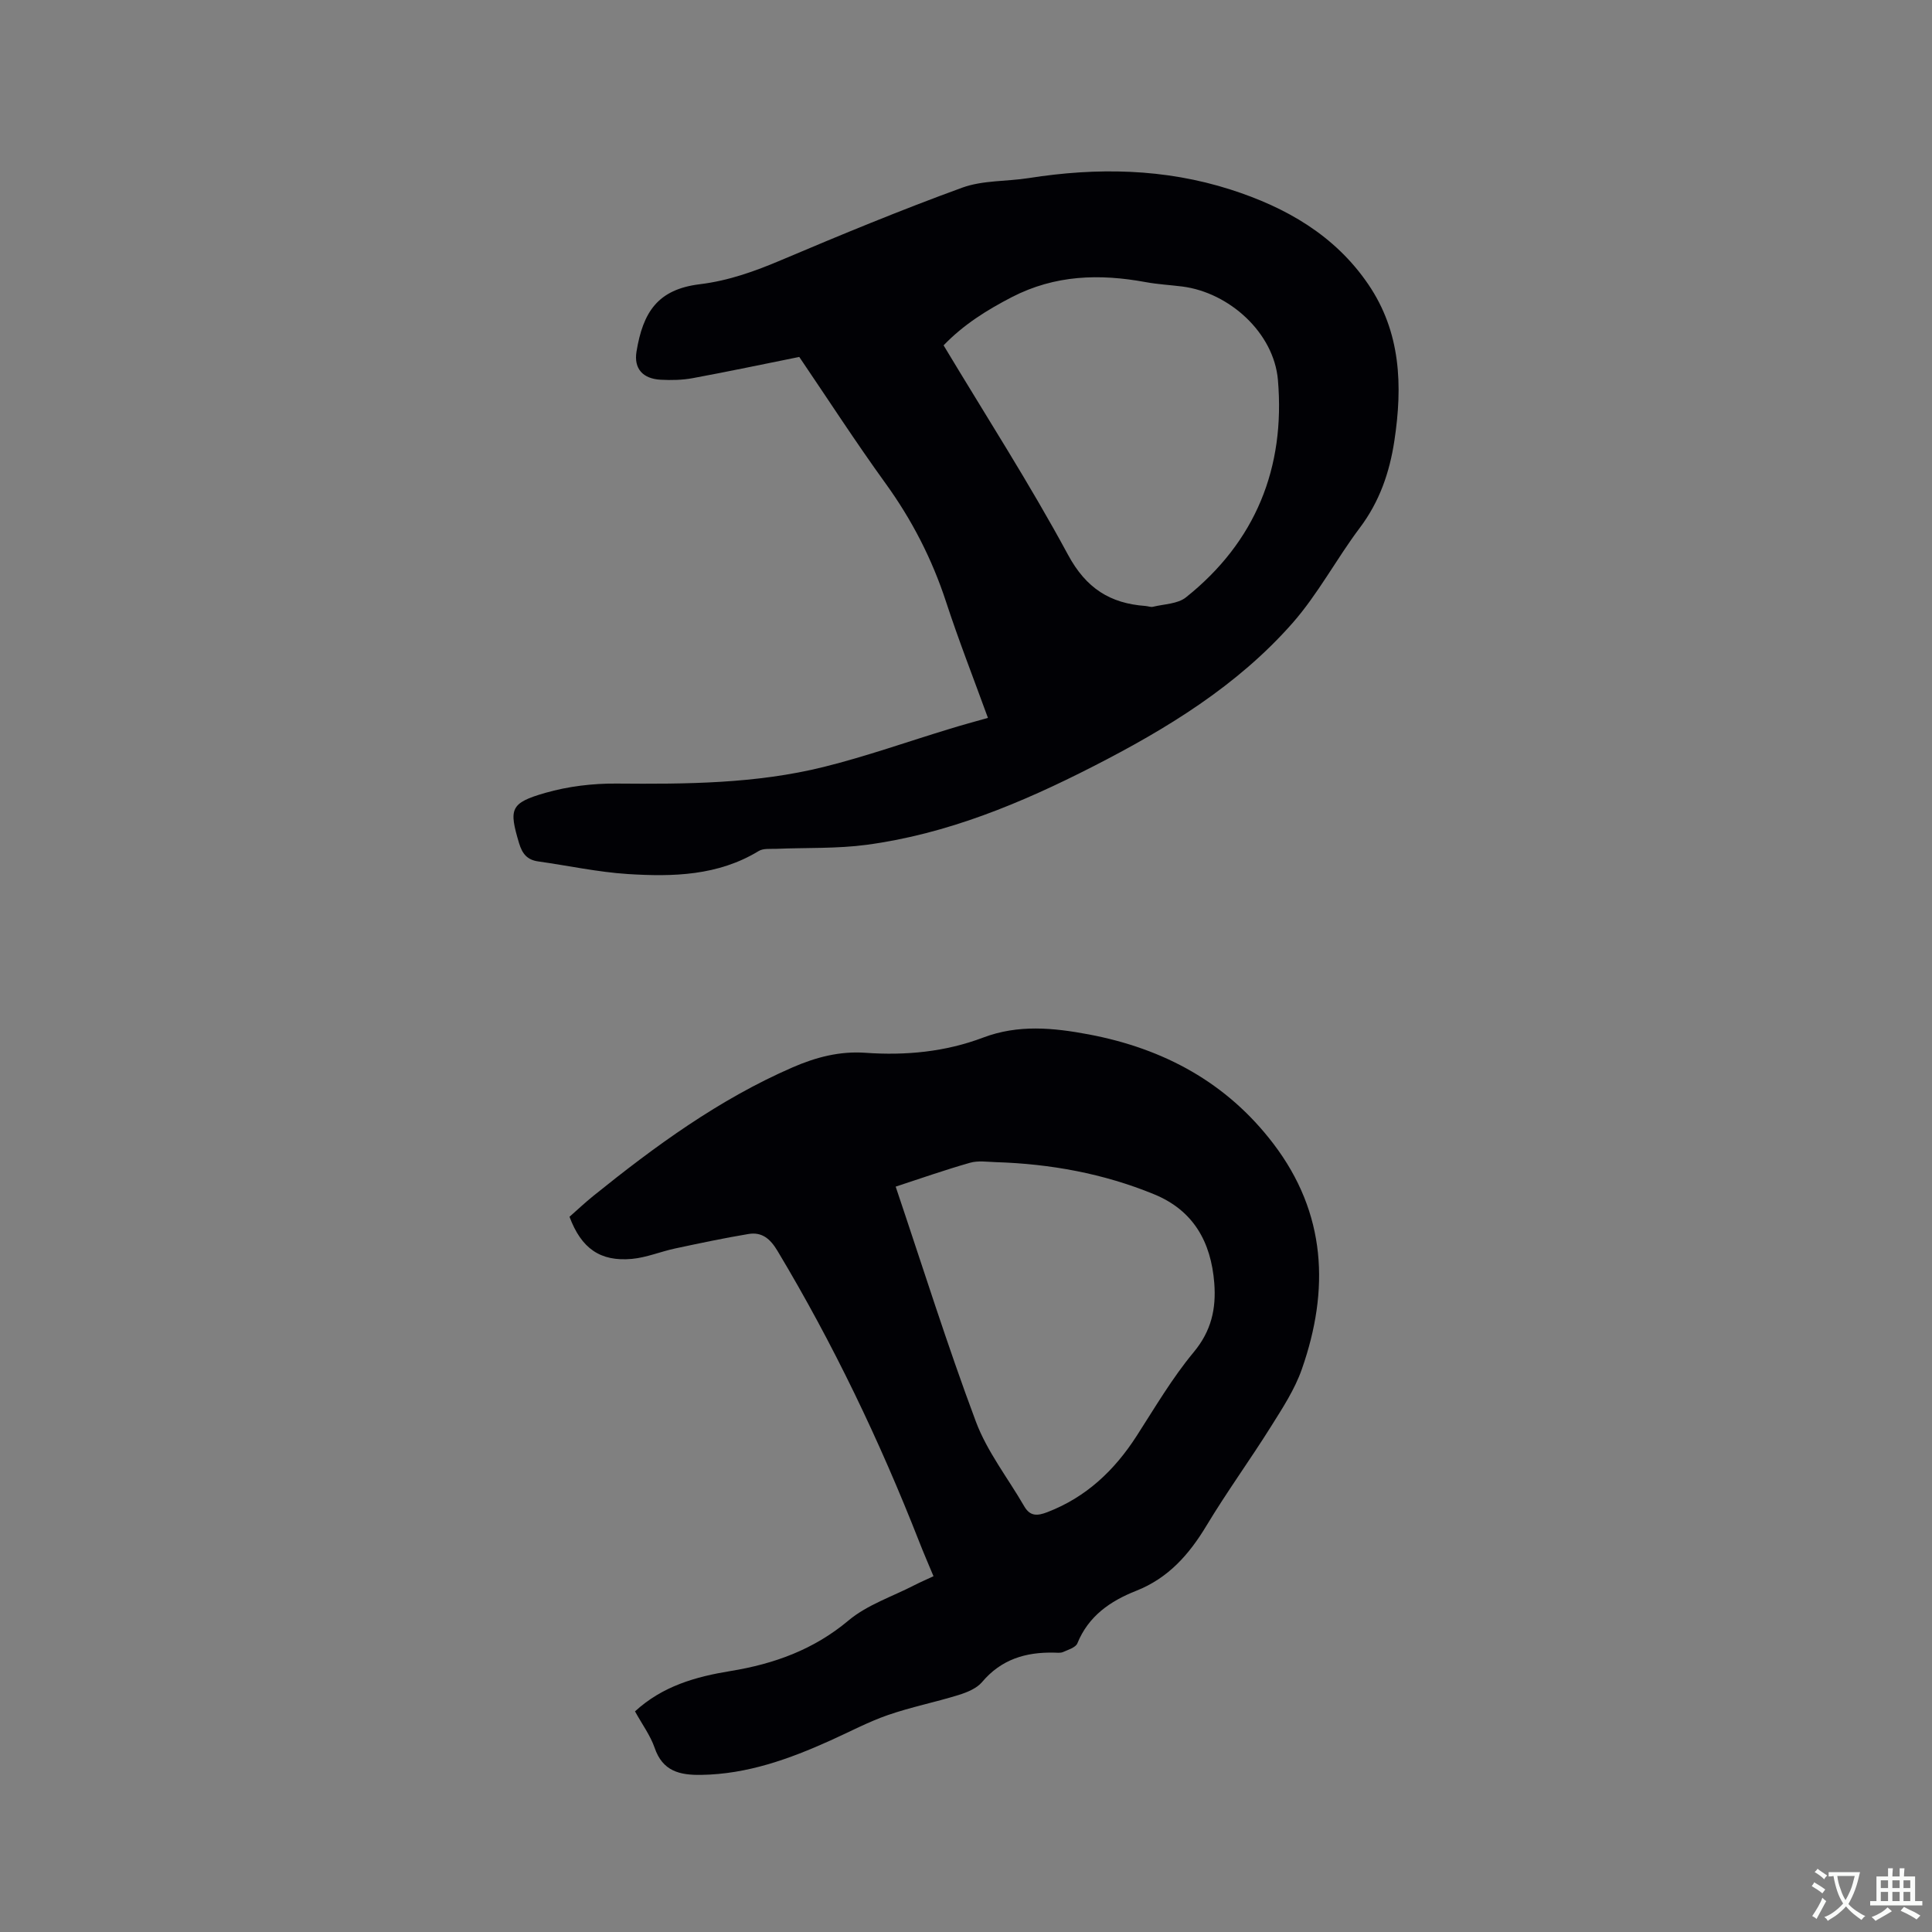
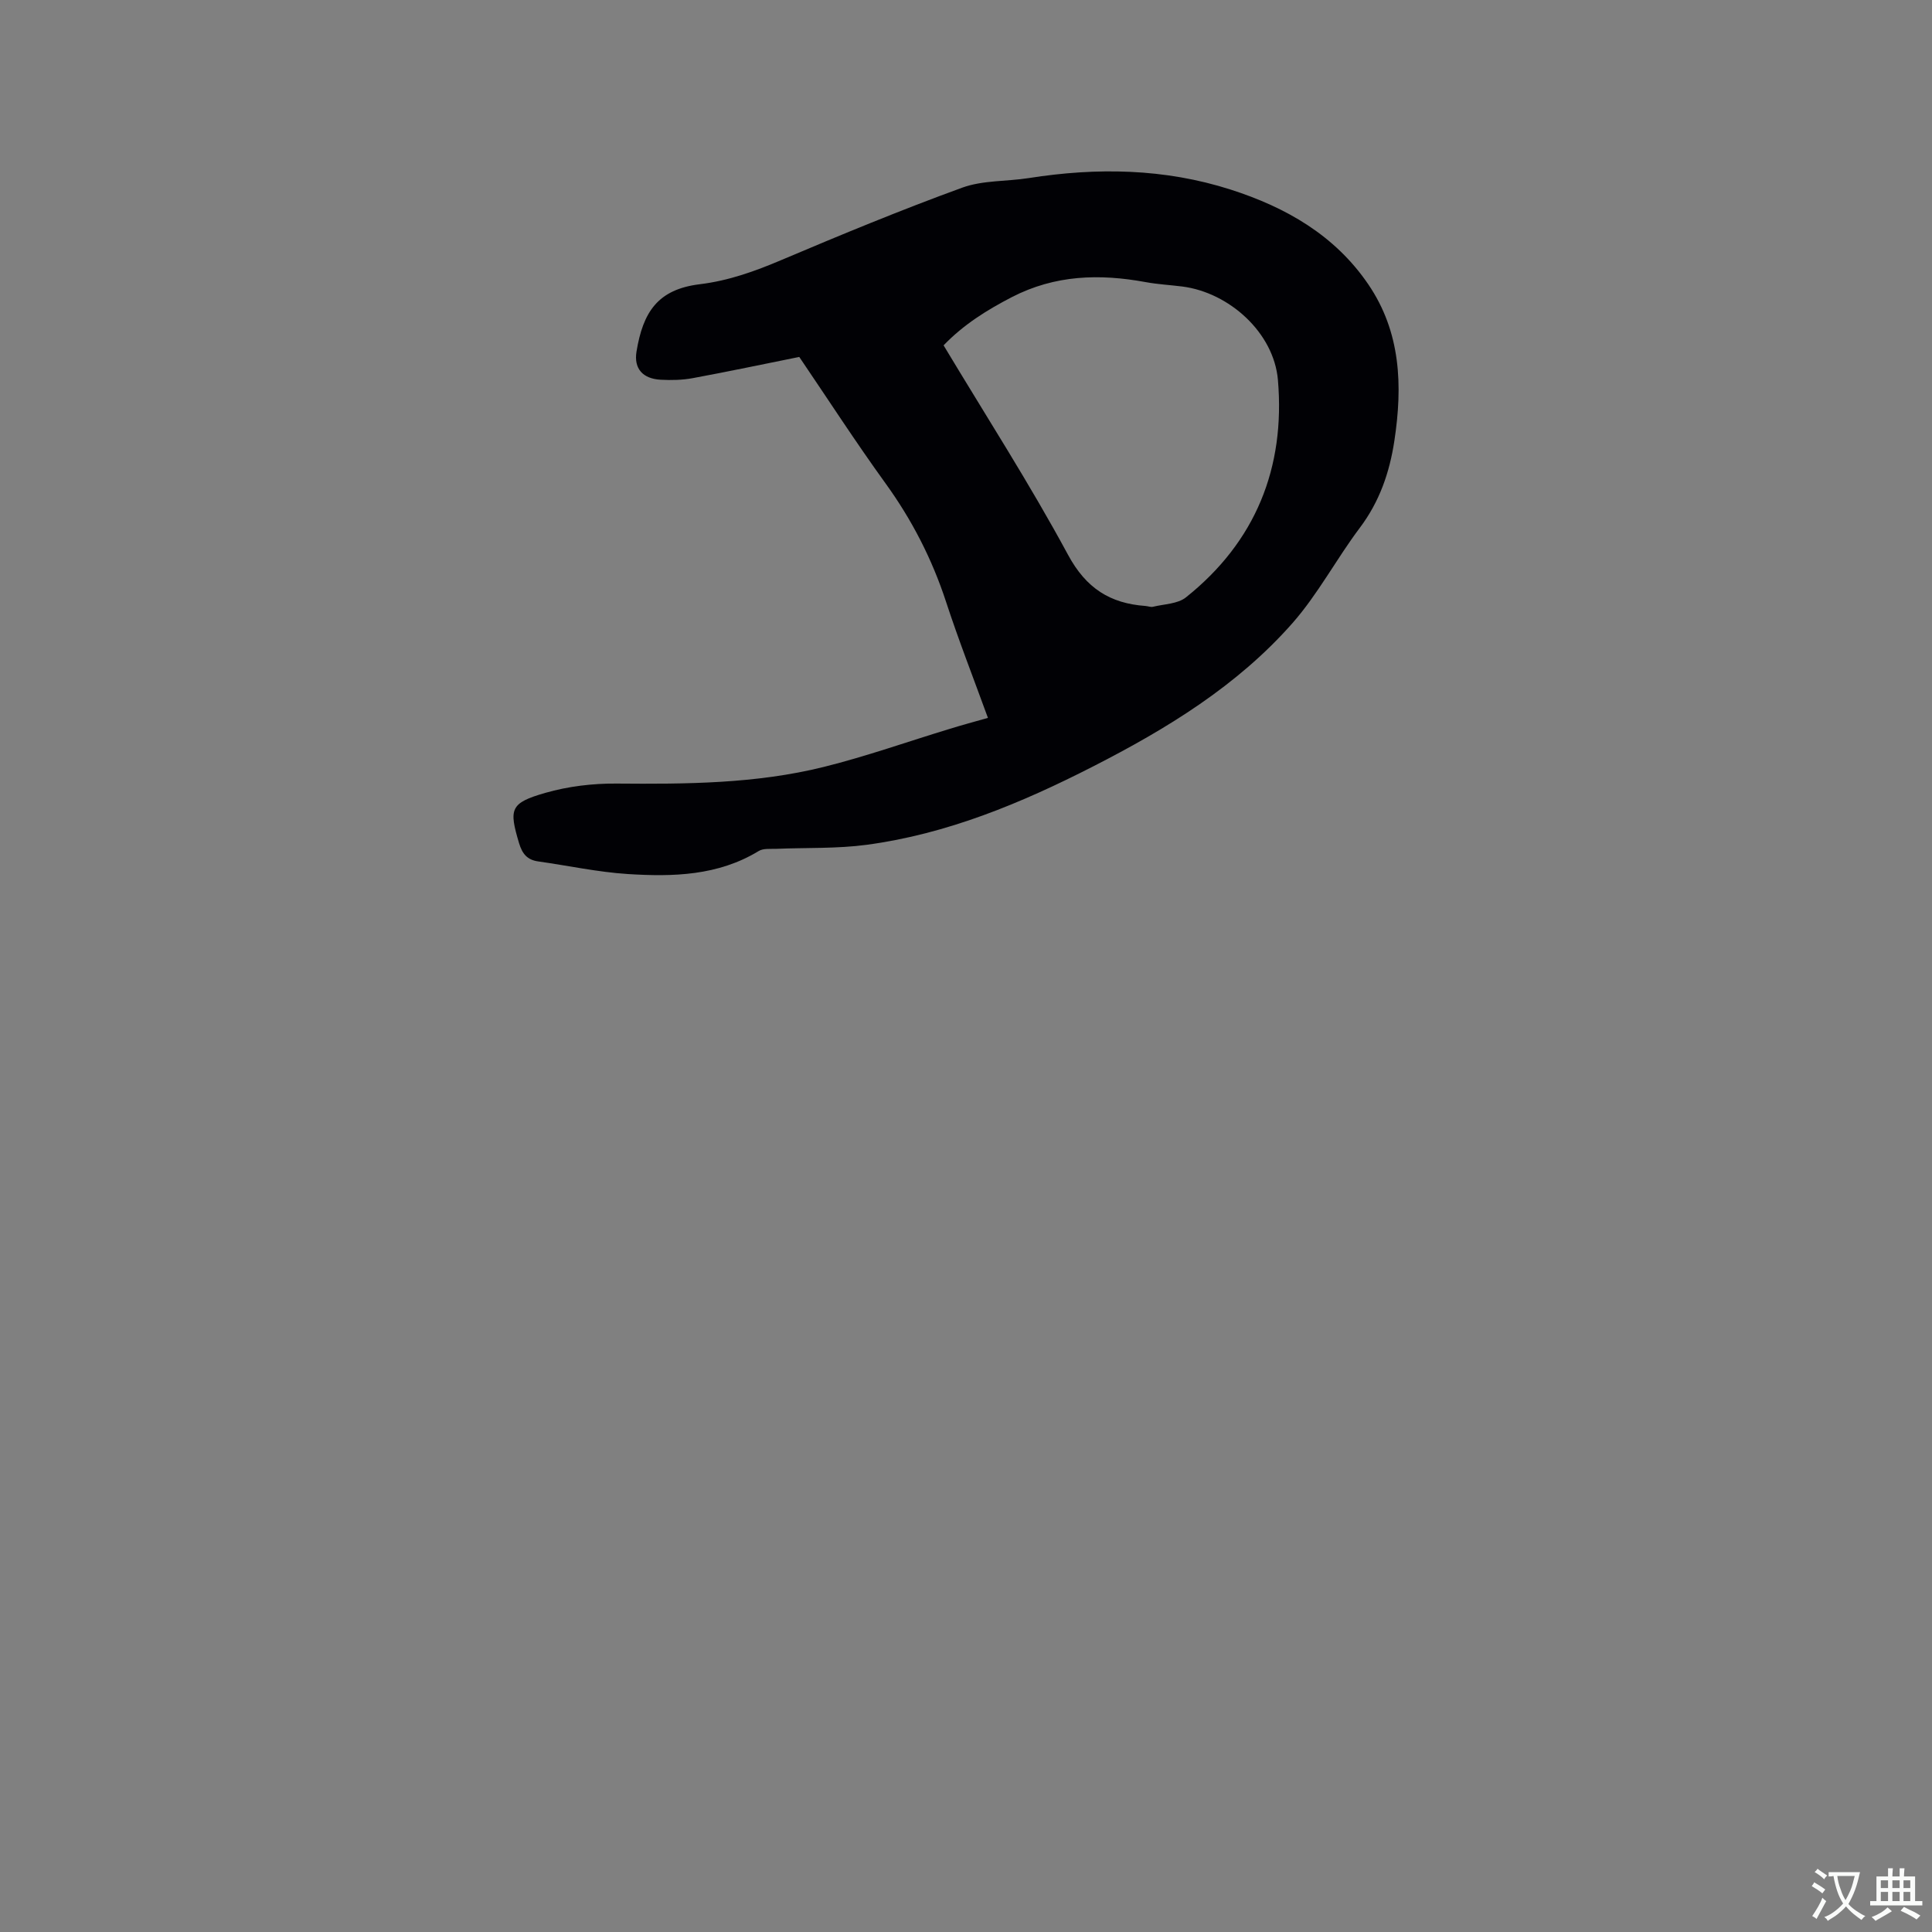
<svg xmlns="http://www.w3.org/2000/svg" enable-background="new 0 0 400 400" viewBox="0 0 400 400">
  <rect x="0" y="0" width="400" height="400" fill="#808080" stroke="none" />
  <path d="m204.54 148.63c-2.99-8.22-6.07-16.08-8.69-24.09-2.9-8.84-7.05-16.91-12.5-24.45-6.26-8.66-12.06-17.64-17.87-26.19-7.56 1.52-14.79 3.05-22.05 4.39-2.16.4-4.44.45-6.64.33-3.68-.2-5.59-2.27-5.01-5.82 1.34-8.16 4.37-12.88 13.08-13.95 6.01-.73 11.44-2.69 16.93-5.02 12.37-5.24 24.8-10.38 37.41-14.97 4.27-1.56 9.19-1.27 13.79-1.99 14.11-2.22 28.09-2.01 41.8 2.38 11.44 3.67 21.57 9.44 28.5 19.62 6.75 9.91 7.13 20.98 5.4 32.39-1 6.59-3.08 12.61-7.17 18.04-4.83 6.42-8.64 13.69-13.91 19.69-11.43 12.99-26.04 21.9-41.31 29.7-14.86 7.59-30.21 13.99-46.89 16.22-6.15.82-12.44.57-18.67.83-1.23.05-2.7-.13-3.65.45-8.43 5.14-17.76 5.36-27.11 4.77-6.21-.4-12.35-1.74-18.54-2.61-2.29-.32-3.31-1.58-3.97-3.77-2.12-7.1-1.88-8.33 5.45-10.43 4.71-1.35 9.79-1.96 14.7-1.92 14.44.12 28.87.05 42.95-3.45 8.81-2.19 17.4-5.25 26.1-7.89 2.52-.78 5.05-1.46 7.87-2.26zm-9.18-77.13c8.74 14.56 17.82 28.65 25.76 43.36 3.75 6.95 8.71 10.07 16.04 10.6.53.04 1.09.28 1.57.16 2.3-.56 5.09-.58 6.79-1.93 14.45-11.51 20.61-26.86 19.06-45.03-.84-9.78-10.09-18.1-19.8-19.34-2.52-.32-5.08-.45-7.57-.91-9.57-1.76-18.77-1.51-27.73 3.11-5.15 2.68-9.92 5.62-14.12 9.98z" fill="#010105" />
-   <path d="m131.47 354.32c5.74-5.26 12.59-7.18 19.77-8.35 9.01-1.47 17.23-4.42 24.45-10.48 3.87-3.24 9.04-4.93 13.64-7.3 1.2-.62 2.45-1.15 3.94-1.85-1.06-2.55-2.07-4.86-2.98-7.2-8.17-20.84-17.8-40.95-29.32-60.16-1.52-2.54-3.24-3.96-6.03-3.49-5.09.85-10.14 1.92-15.19 3-2.99.64-5.9 1.87-8.91 2.15-6.58.6-10.48-2.17-12.93-8.72 1.59-1.4 3.2-2.92 4.92-4.31 12.81-10.33 26.05-20.01 41.26-26.62 4.82-2.1 9.75-3.4 15.09-3.02 8.32.59 16.52-.18 24.37-3.15 7.26-2.75 14.53-2.04 21.9-.65 15.47 2.93 28.52 9.94 38.18 22.61 10.98 14.4 11.67 30.25 5.9 46.7-1.47 4.2-4.01 8.08-6.4 11.89-4.33 6.91-9.14 13.52-13.34 20.5-3.6 5.98-7.91 10.87-14.58 13.5-5.32 2.1-9.85 5.2-12.15 10.86-.35.87-1.89 1.32-2.95 1.8-.54.24-1.26.14-1.89.13-5.85-.13-10.92 1.38-14.89 6.09-1.12 1.33-3.11 2.13-4.86 2.68-4.85 1.5-9.87 2.5-14.66 4.16-4.06 1.41-7.9 3.47-11.84 5.24-8.54 3.85-17.25 7-26.8 7.14-4.46.07-7.99-.76-9.64-5.62-.89-2.56-2.58-4.84-4.06-7.53zm53.97-108.64c5.56 16.49 10.65 32.74 16.61 48.66 2.33 6.22 6.64 11.7 10.01 17.53 1.21 2.09 2.71 2 4.77 1.21 8.06-3.1 13.91-8.65 18.51-15.8 3.78-5.87 7.35-11.97 11.79-17.31 3.66-4.4 4.69-8.99 4.27-14.35-.67-8.51-4.33-15.02-12.44-18.35-10.49-4.31-21.49-6.31-32.79-6.66-1.78-.06-3.68-.35-5.34.13-5.18 1.47-10.26 3.26-15.39 4.94z" fill="#010105" />
  <g fill="#fafbfa">
-     <path d="m377.9 391.2c-.2.3-.4.5-.6.8-.7-.6-1.4-1-2.2-1.5.2-.3.4-.5.5-.8.6.4 1.4.8 2.3 1.5zm-1.8 6.1c-.2-.2-.5-.4-.9-.6.4-.6.8-1.2 1.2-1.9s.7-1.3.9-1.9c.3.3.5.5.8.7-.7 1.3-1.4 2.6-2 3.7zm2.2-9c-.3.3-.5.5-.6.8-.6-.6-1.3-1.1-2-1.5.3-.3.5-.5.6-.7.6.5 1.3.9 2 1.4zm.3.2v-.9h2 4.5c-.3 1.3-.6 2.5-1 3.6s-.9 2.1-1.4 3c.4.5 1 1 1.6 1.4s1.2.8 1.9 1.1c-.3.2-.5.4-.8.8-.4-.3-1-.7-1.6-1.2s-1.2-1.1-1.6-1.6c-.5.6-1.1 1.1-1.7 1.6s-1.4.9-2.1 1.4c-.1-.3-.3-.5-.7-.8.6-.2 1.2-.5 1.9-1s1.4-1.1 2-1.8c-.5-.8-.9-1.6-1.2-2.5s-.6-2-.8-3.2c-.4.1-.7.1-1 .1zm2.5 2.7c.3 1 .7 1.7 1 2.2.3-.5.6-1.1 1-2s.6-1.9.9-3h-3.2-.4c.1.9.3 1.8.7 2.8z" />
+     <path d="m377.9 391.2c-.2.3-.4.5-.6.8-.7-.6-1.4-1-2.2-1.5.2-.3.4-.5.5-.8.6.4 1.4.8 2.3 1.5zm-1.8 6.1c-.2-.2-.5-.4-.9-.6.4-.6.8-1.2 1.2-1.9s.7-1.3.9-1.9c.3.3.5.5.8.7-.7 1.3-1.4 2.6-2 3.7zm2.2-9c-.3.3-.5.5-.6.8-.6-.6-1.3-1.1-2-1.5.3-.3.5-.5.6-.7.6.5 1.3.9 2 1.4zm.3.2v-.9h2 4.5c-.3 1.3-.6 2.5-1 3.6s-.9 2.1-1.4 3c.4.5 1 1 1.6 1.4s1.2.8 1.9 1.1c-.3.2-.5.4-.8.8-.4-.3-1-.7-1.6-1.2s-1.2-1.1-1.6-1.6c-.5.6-1.1 1.1-1.7 1.6s-1.4.9-2.1 1.4c-.1-.3-.3-.5-.7-.8.6-.2 1.2-.5 1.9-1s1.4-1.1 2-1.8c-.5-.8-.9-1.6-1.2-2.5s-.6-2-.8-3.2c-.4.1-.7.1-1 .1zm2.5 2.7c.3 1 .7 1.7 1 2.2.3-.5.6-1.1 1-2s.6-1.9.9-3h-3.2-.4c.1.9.3 1.8.7 2.8" />
    <path d="m396.5 388.5v1.5 3.6h1.5v.9c-.4 0-1 0-1.7 0h-7.9c-.5 0-.9 0-1.2 0v-.9h1.3v-3.5c0-.7 0-1.2 0-1.6h2.4c0-.8 0-1.4 0-1.7h1c0 .3-.1.8-.1 1.7h1.5c0-.8 0-1.4 0-1.7h1c0 .3-.1.9-.1 1.7zm-8.2 9.2c-.2-.3-.5-.5-.8-.8.8-.3 1.4-.6 1.9-.9s1-.7 1.4-1.1c.3.3.6.5.9.8-1.6 1-2.8 1.6-3.4 2zm2.6-6.8v-1.6h-1.5v1.6zm0 2.7v-1.9h-1.5v1.9zm2.4-2.7v-1.6h-1.5v1.6zm0 2.7v-1.9h-1.5v1.9zm.2 2 .7-.8c.4.2.9.5 1.6.8s1.3.7 1.8 1c-.3.3-.5.5-.8.8-.4-.3-1.5-1-3.3-1.8zm2-4.7v-1.6h-1.4v1.6zm0 2.7v-1.9h-1.4v1.9z" />
  </g>
</svg>